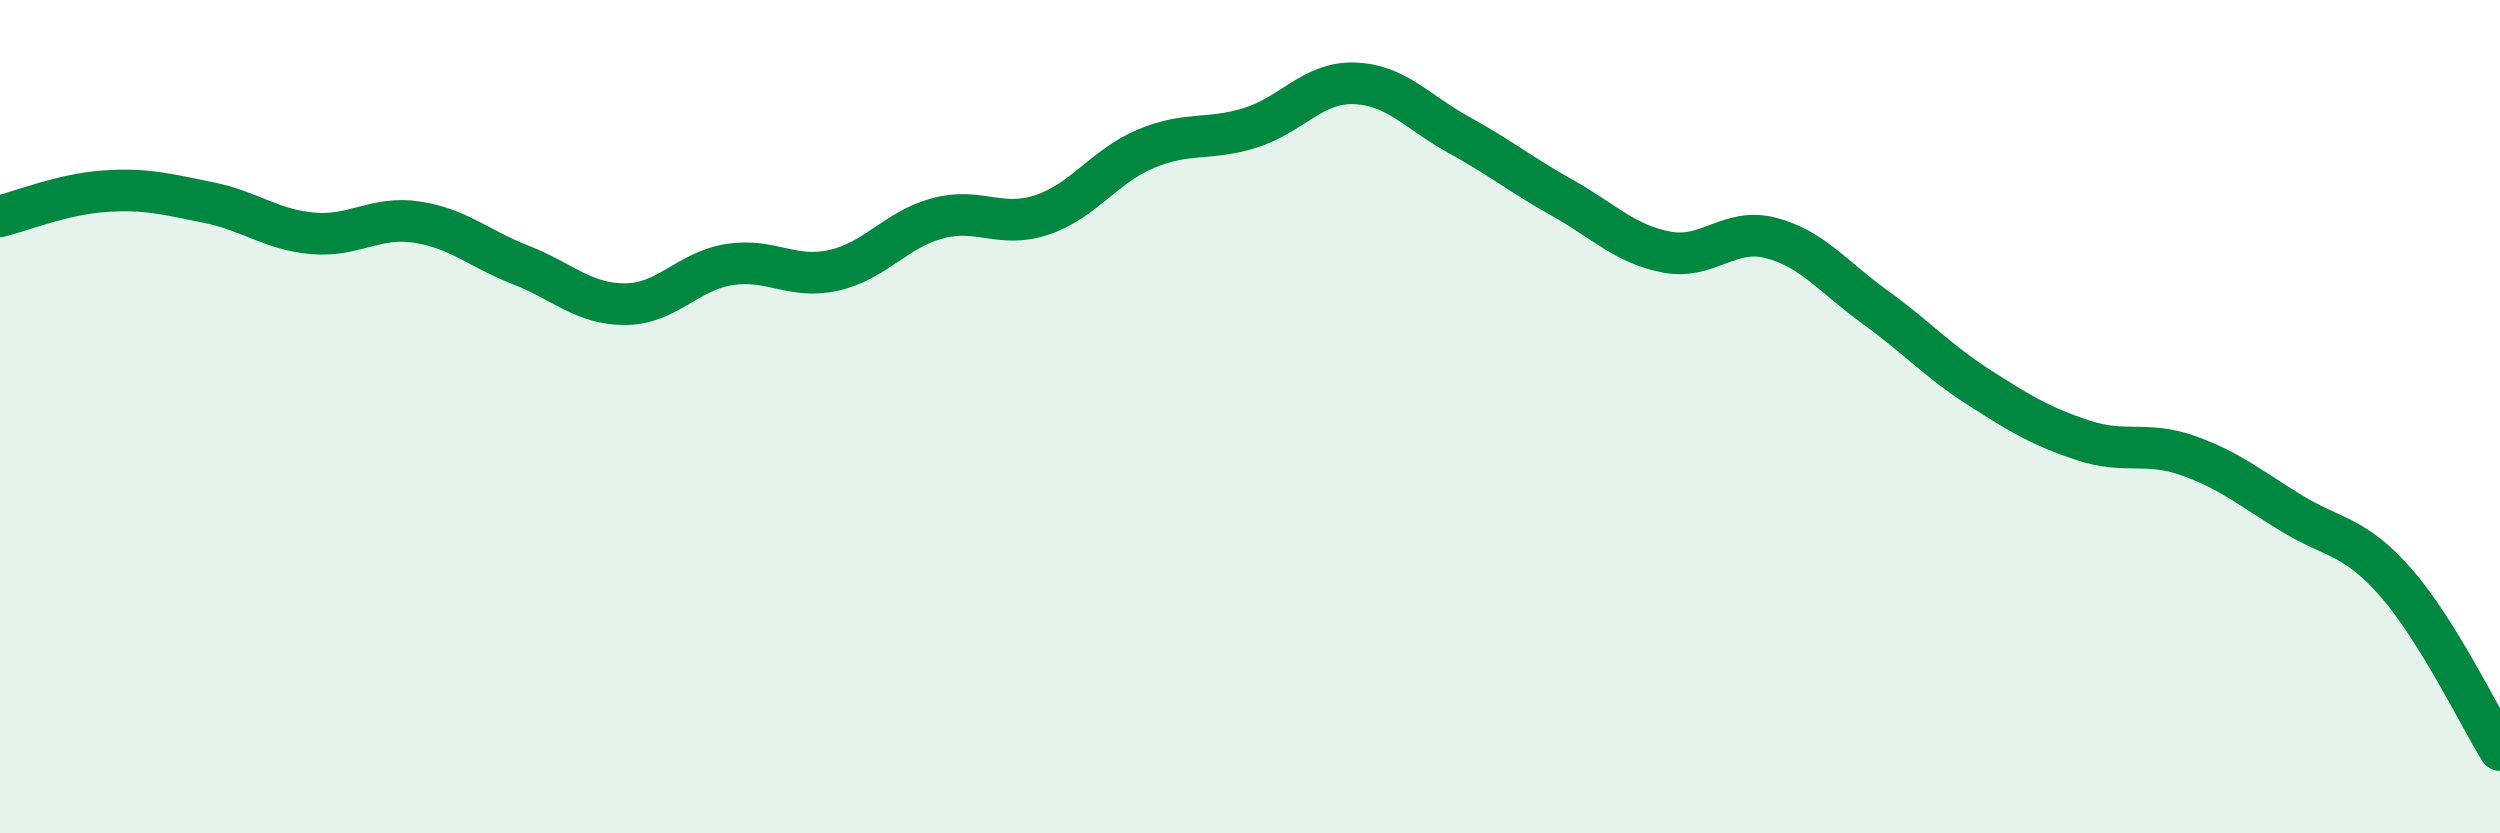
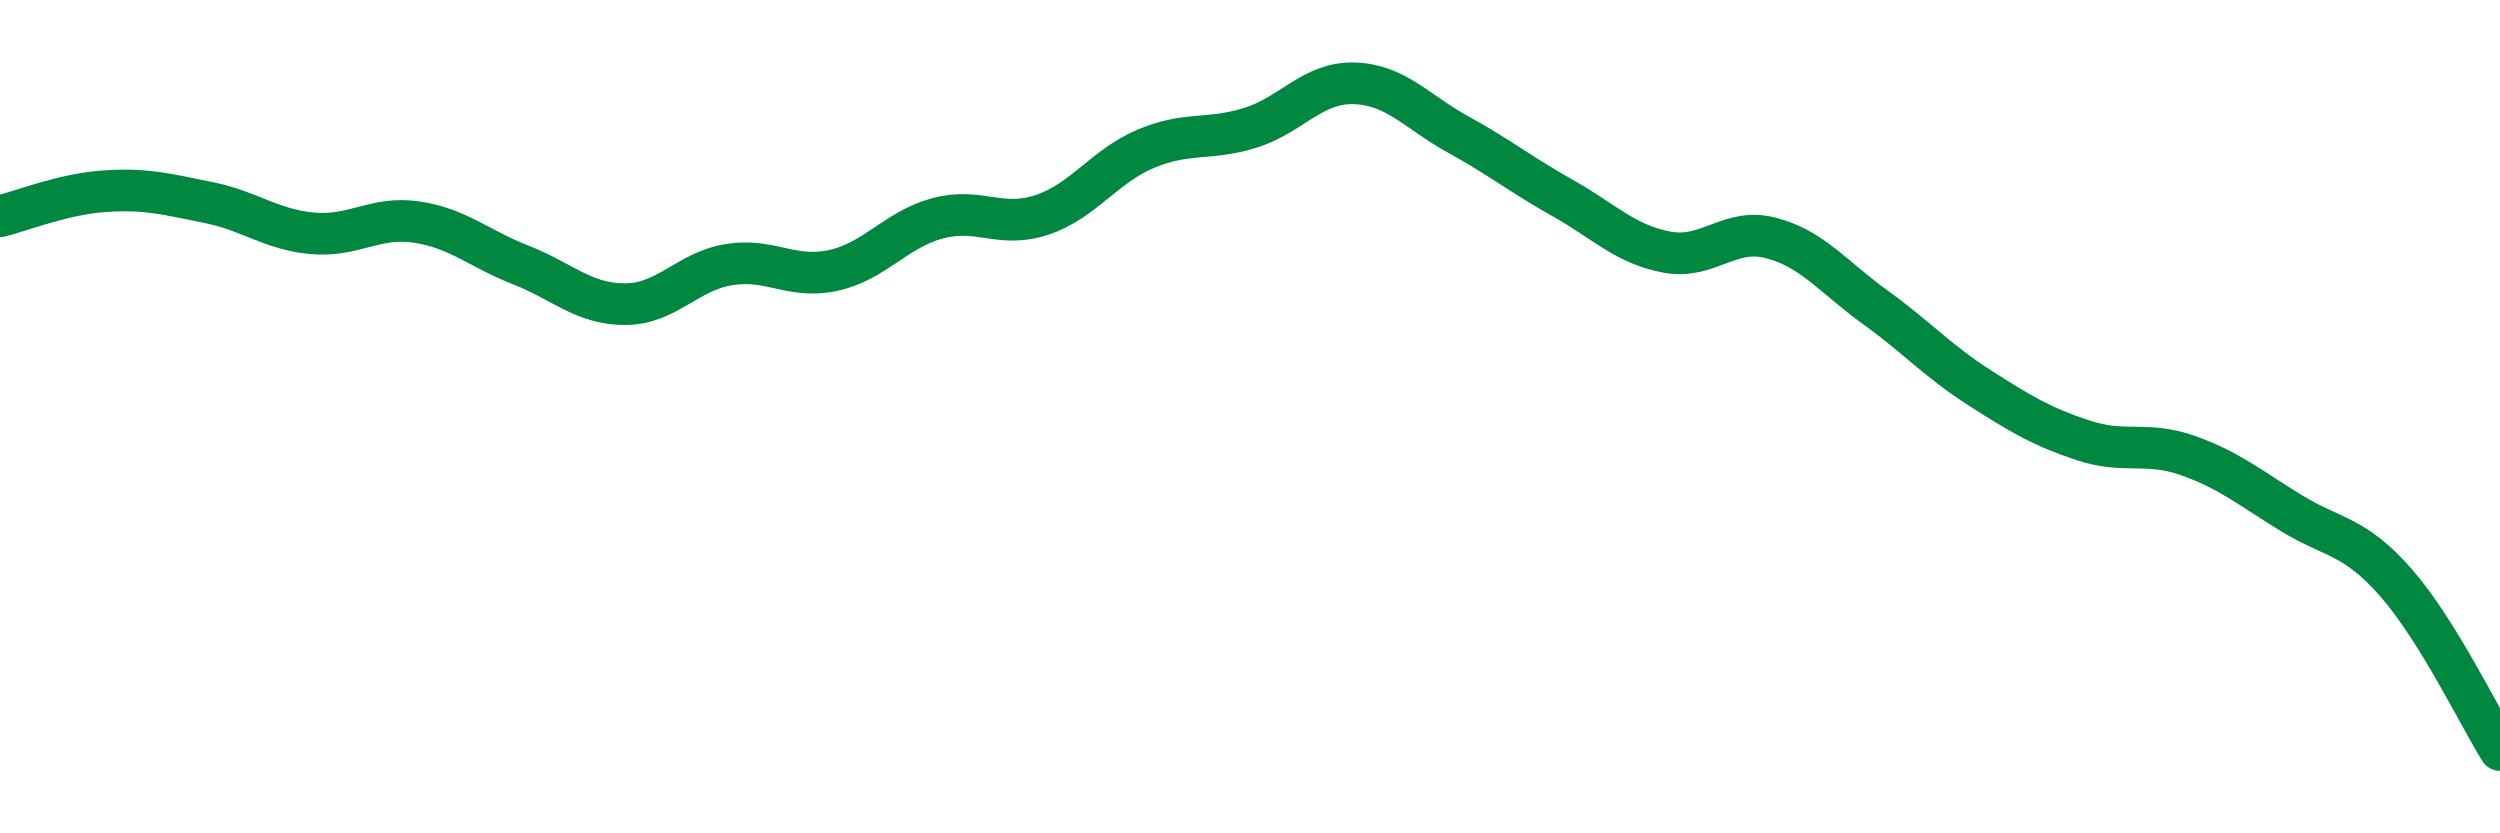
<svg xmlns="http://www.w3.org/2000/svg" width="60" height="20" viewBox="0 0 60 20">
-   <path d="M 0,5.19 C 0.5,5.07 1.5,4.66 2.5,4.59 C 3.5,4.52 4,4.66 5,4.86 C 6,5.06 6.5,5.51 7.5,5.6 C 8.5,5.69 9,5.18 10,5.33 C 11,5.48 11.5,5.97 12.5,6.36 C 13.5,6.75 14,7.3 15,7.3 C 16,7.3 16.5,6.51 17.5,6.35 C 18.5,6.19 19,6.71 20,6.49 C 21,6.27 21.5,5.51 22.5,5.24 C 23.5,4.97 24,5.49 25,5.16 C 26,4.83 26.5,3.99 27.5,3.57 C 28.5,3.15 29,3.38 30,3.07 C 31,2.76 31.5,1.97 32.5,2 C 33.5,2.03 34,2.68 35,3.23 C 36,3.78 36.5,4.19 37.5,4.75 C 38.5,5.31 39,5.86 40,6.05 C 41,6.24 41.5,5.45 42.5,5.71 C 43.5,5.97 44,6.65 45,7.37 C 46,8.09 46.5,8.66 47.5,9.3 C 48.5,9.94 49,10.24 50,10.57 C 51,10.9 51.5,10.58 52.5,10.93 C 53.5,11.28 54,11.71 55,12.32 C 56,12.93 56.5,12.84 57.5,13.98 C 58.5,15.12 59.5,17.2 60,18L60 20L0 20Z" fill="#008740" opacity="0.1" stroke-linecap="round" stroke-linejoin="round" />
  <path d="M 0,5.19 C 0.5,5.07 1.5,4.66 2.5,4.59 C 3.5,4.52 4,4.66 5,4.86 C 6,5.06 6.5,5.51 7.5,5.6 C 8.5,5.69 9,5.18 10,5.33 C 11,5.48 11.5,5.97 12.5,6.36 C 13.5,6.75 14,7.3 15,7.3 C 16,7.3 16.5,6.51 17.5,6.35 C 18.5,6.19 19,6.71 20,6.49 C 21,6.27 21.5,5.51 22.5,5.24 C 23.5,4.97 24,5.49 25,5.16 C 26,4.83 26.5,3.99 27.5,3.57 C 28.5,3.15 29,3.38 30,3.07 C 31,2.76 31.5,1.97 32.5,2 C 33.5,2.03 34,2.68 35,3.23 C 36,3.78 36.5,4.19 37.5,4.75 C 38.5,5.31 39,5.86 40,6.05 C 41,6.24 41.5,5.45 42.5,5.71 C 43.5,5.97 44,6.65 45,7.37 C 46,8.09 46.5,8.66 47.5,9.3 C 48.5,9.94 49,10.24 50,10.57 C 51,10.9 51.5,10.58 52.5,10.93 C 53.5,11.28 54,11.71 55,12.32 C 56,12.93 56.5,12.84 57.5,13.98 C 58.5,15.12 59.5,17.2 60,18" stroke="#008740" stroke-width="1" fill="none" stroke-linecap="round" stroke-linejoin="round" />
</svg>